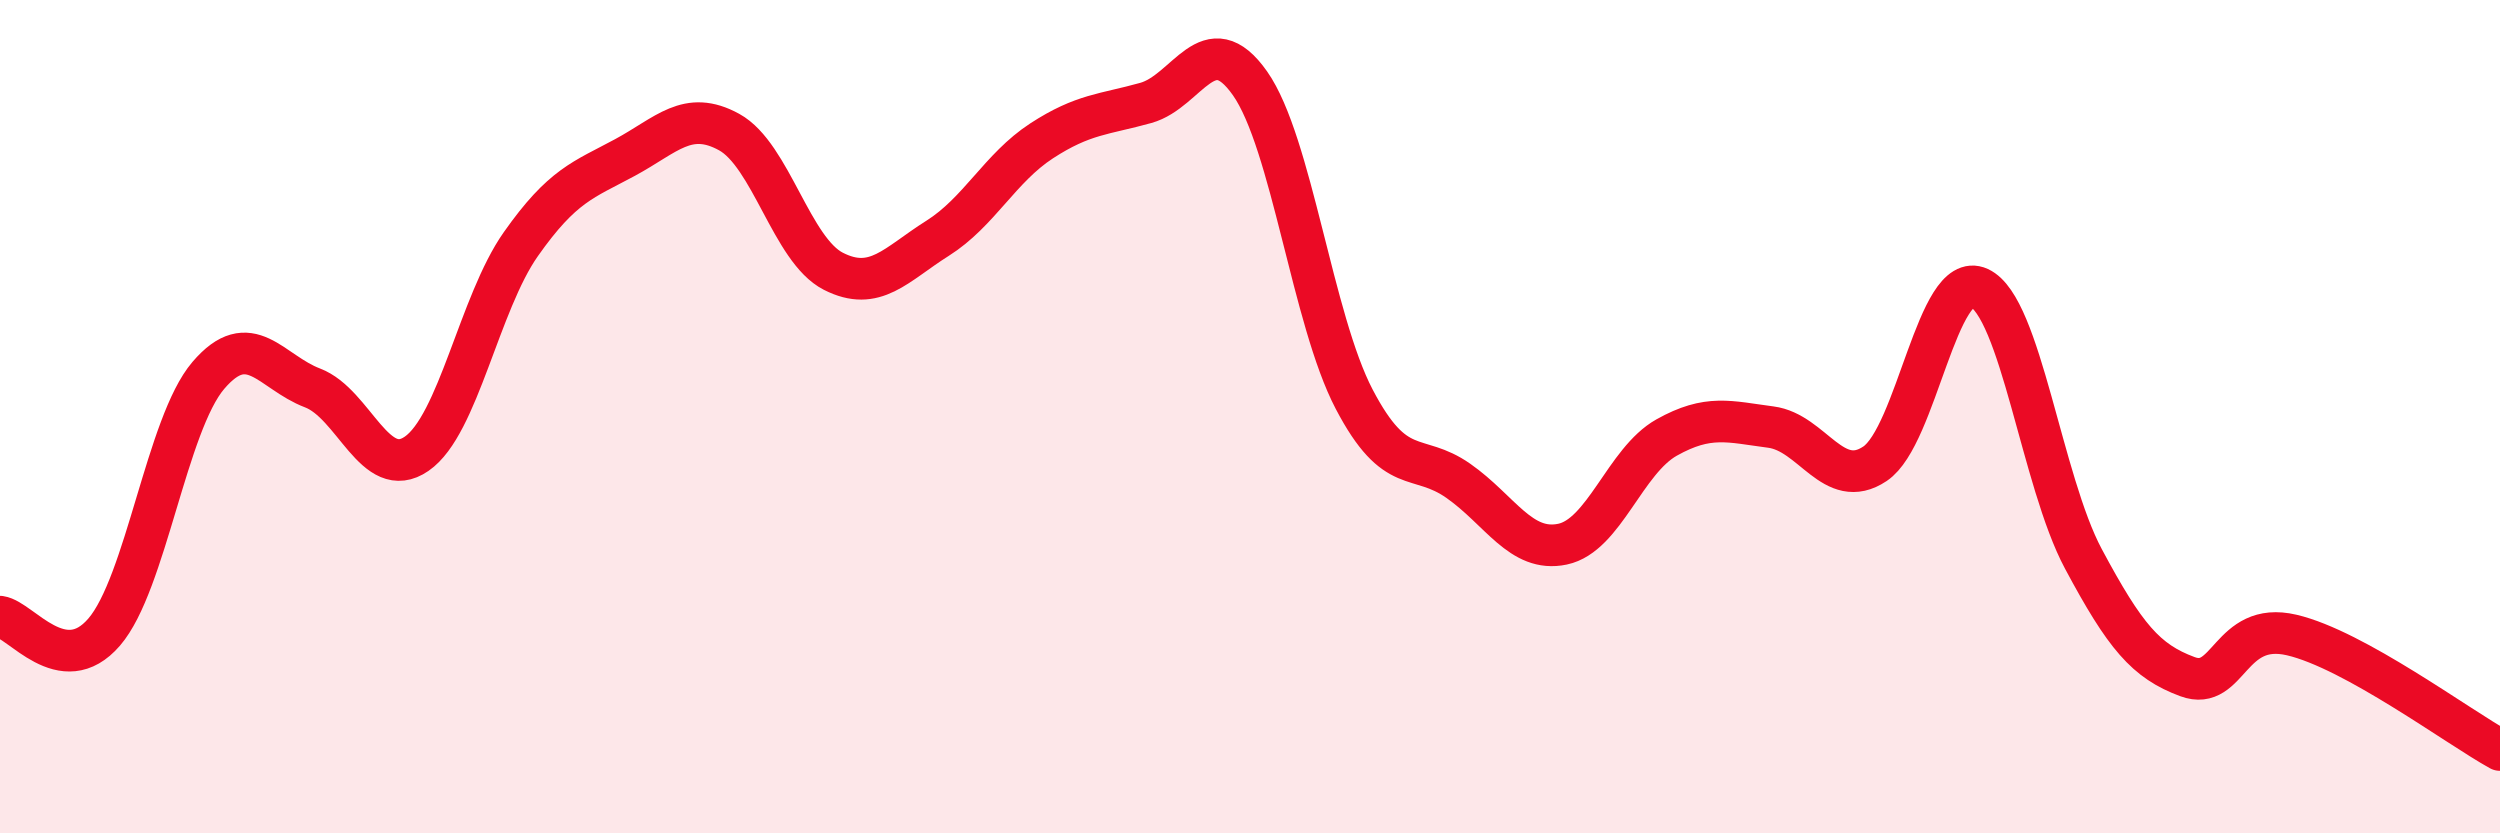
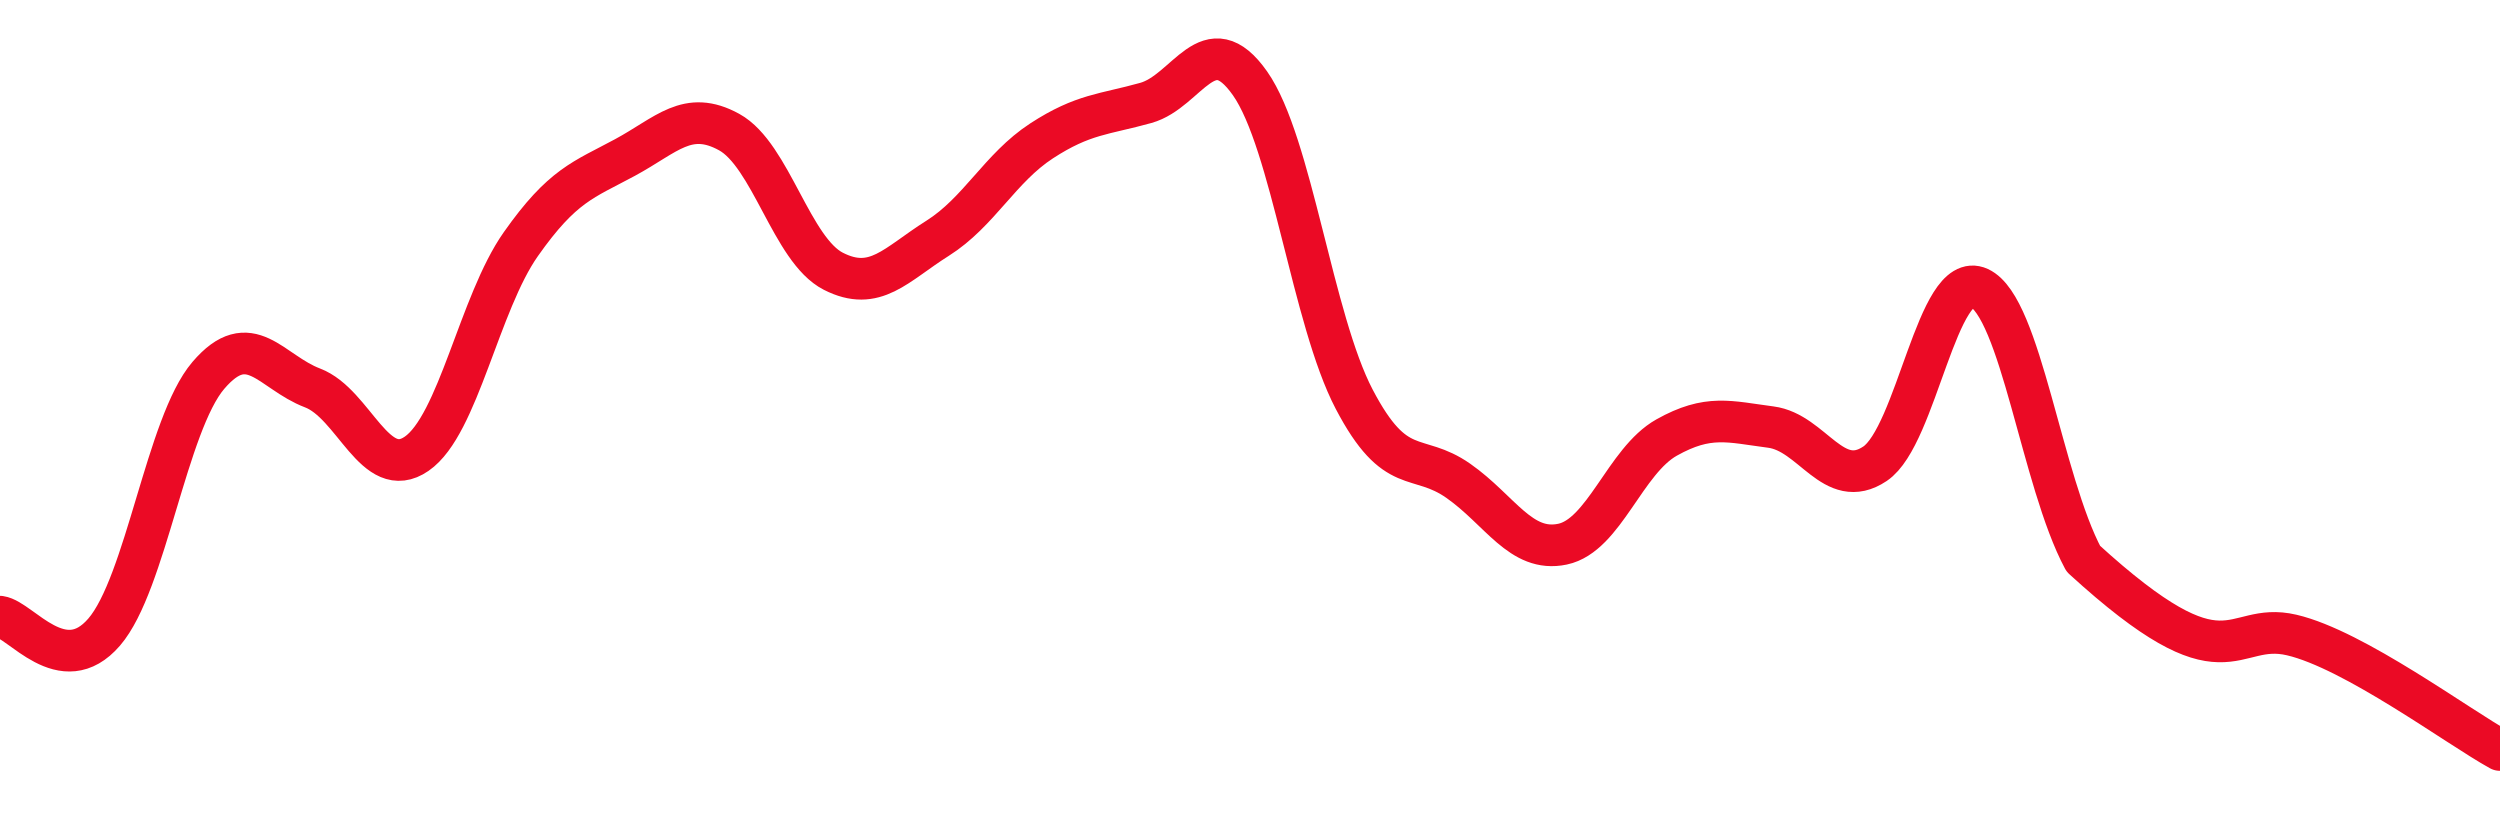
<svg xmlns="http://www.w3.org/2000/svg" width="60" height="20" viewBox="0 0 60 20">
-   <path d="M 0,14.8 C 0.5,14.87 1.5,16.33 2.5,15.17 C 3.5,14.01 4,10.18 5,9.01 C 6,7.84 6.5,8.93 7.5,9.31 C 8.5,9.69 9,11.58 10,10.89 C 11,10.2 11.5,7.28 12.5,5.86 C 13.5,4.44 14,4.32 15,3.78 C 16,3.24 16.5,2.62 17.5,3.17 C 18.5,3.72 19,6 20,6.51 C 21,7.02 21.5,6.35 22.5,5.72 C 23.5,5.09 24,4.03 25,3.38 C 26,2.73 26.5,2.75 27.5,2.47 C 28.5,2.19 29,0.58 30,2 C 31,3.42 31.5,7.67 32.5,9.58 C 33.5,11.49 34,10.84 35,11.54 C 36,12.24 36.5,13.27 37.5,13.06 C 38.5,12.85 39,11.06 40,10.5 C 41,9.94 41.5,10.12 42.5,10.25 C 43.5,10.38 44,11.8 45,11.13 C 46,10.46 46.5,6.45 47.5,6.91 C 48.5,7.37 49,11.54 50,13.41 C 51,15.28 51.5,15.87 52.5,16.24 C 53.5,16.61 53.5,14.89 55,15.24 C 56.5,15.59 59,17.45 60,18L60 20L0 20Z" fill="#EB0A25" opacity="0.1" stroke-linecap="round" stroke-linejoin="round" />
-   <path d="M 0,14.8 C 0.5,14.87 1.5,16.33 2.5,15.17 C 3.5,14.01 4,10.18 5,9.01 C 6,7.84 6.5,8.93 7.5,9.31 C 8.5,9.69 9,11.58 10,10.89 C 11,10.2 11.5,7.28 12.5,5.86 C 13.5,4.44 14,4.32 15,3.78 C 16,3.24 16.5,2.62 17.5,3.17 C 18.5,3.72 19,6 20,6.51 C 21,7.02 21.5,6.35 22.5,5.72 C 23.5,5.09 24,4.03 25,3.38 C 26,2.73 26.5,2.75 27.5,2.47 C 28.5,2.19 29,0.58 30,2 C 31,3.42 31.5,7.67 32.5,9.58 C 33.5,11.49 34,10.84 35,11.54 C 36,12.24 36.5,13.27 37.5,13.06 C 38.5,12.85 39,11.06 40,10.5 C 41,9.94 41.5,10.12 42.5,10.25 C 43.5,10.38 44,11.8 45,11.13 C 46,10.46 46.5,6.45 47.5,6.91 C 48.5,7.37 49,11.54 50,13.41 C 51,15.28 51.5,15.87 52.5,16.24 C 53.5,16.61 53.5,14.89 55,15.24 C 56.5,15.59 59,17.45 60,18" stroke="#EB0A25" stroke-width="1" fill="none" stroke-linecap="round" stroke-linejoin="round" />
+   <path d="M 0,14.8 C 0.5,14.87 1.5,16.33 2.5,15.17 C 3.5,14.01 4,10.18 5,9.01 C 6,7.84 6.5,8.93 7.5,9.31 C 8.5,9.69 9,11.58 10,10.89 C 11,10.2 11.5,7.28 12.5,5.86 C 13.5,4.44 14,4.32 15,3.78 C 16,3.24 16.5,2.62 17.5,3.17 C 18.5,3.72 19,6 20,6.51 C 21,7.02 21.5,6.35 22.5,5.72 C 23.5,5.09 24,4.03 25,3.38 C 26,2.73 26.5,2.75 27.5,2.47 C 28.5,2.19 29,0.58 30,2 C 31,3.42 31.5,7.67 32.5,9.58 C 33.5,11.49 34,10.84 35,11.54 C 36,12.24 36.5,13.27 37.5,13.06 C 38.5,12.85 39,11.06 40,10.5 C 41,9.94 41.5,10.12 42.5,10.25 C 43.5,10.38 44,11.8 45,11.13 C 46,10.46 46.5,6.45 47.5,6.91 C 48.5,7.37 49,11.54 50,13.41 C 53.5,16.61 53.5,14.89 55,15.24 C 56.5,15.59 59,17.45 60,18" stroke="#EB0A25" stroke-width="1" fill="none" stroke-linecap="round" stroke-linejoin="round" />
</svg>